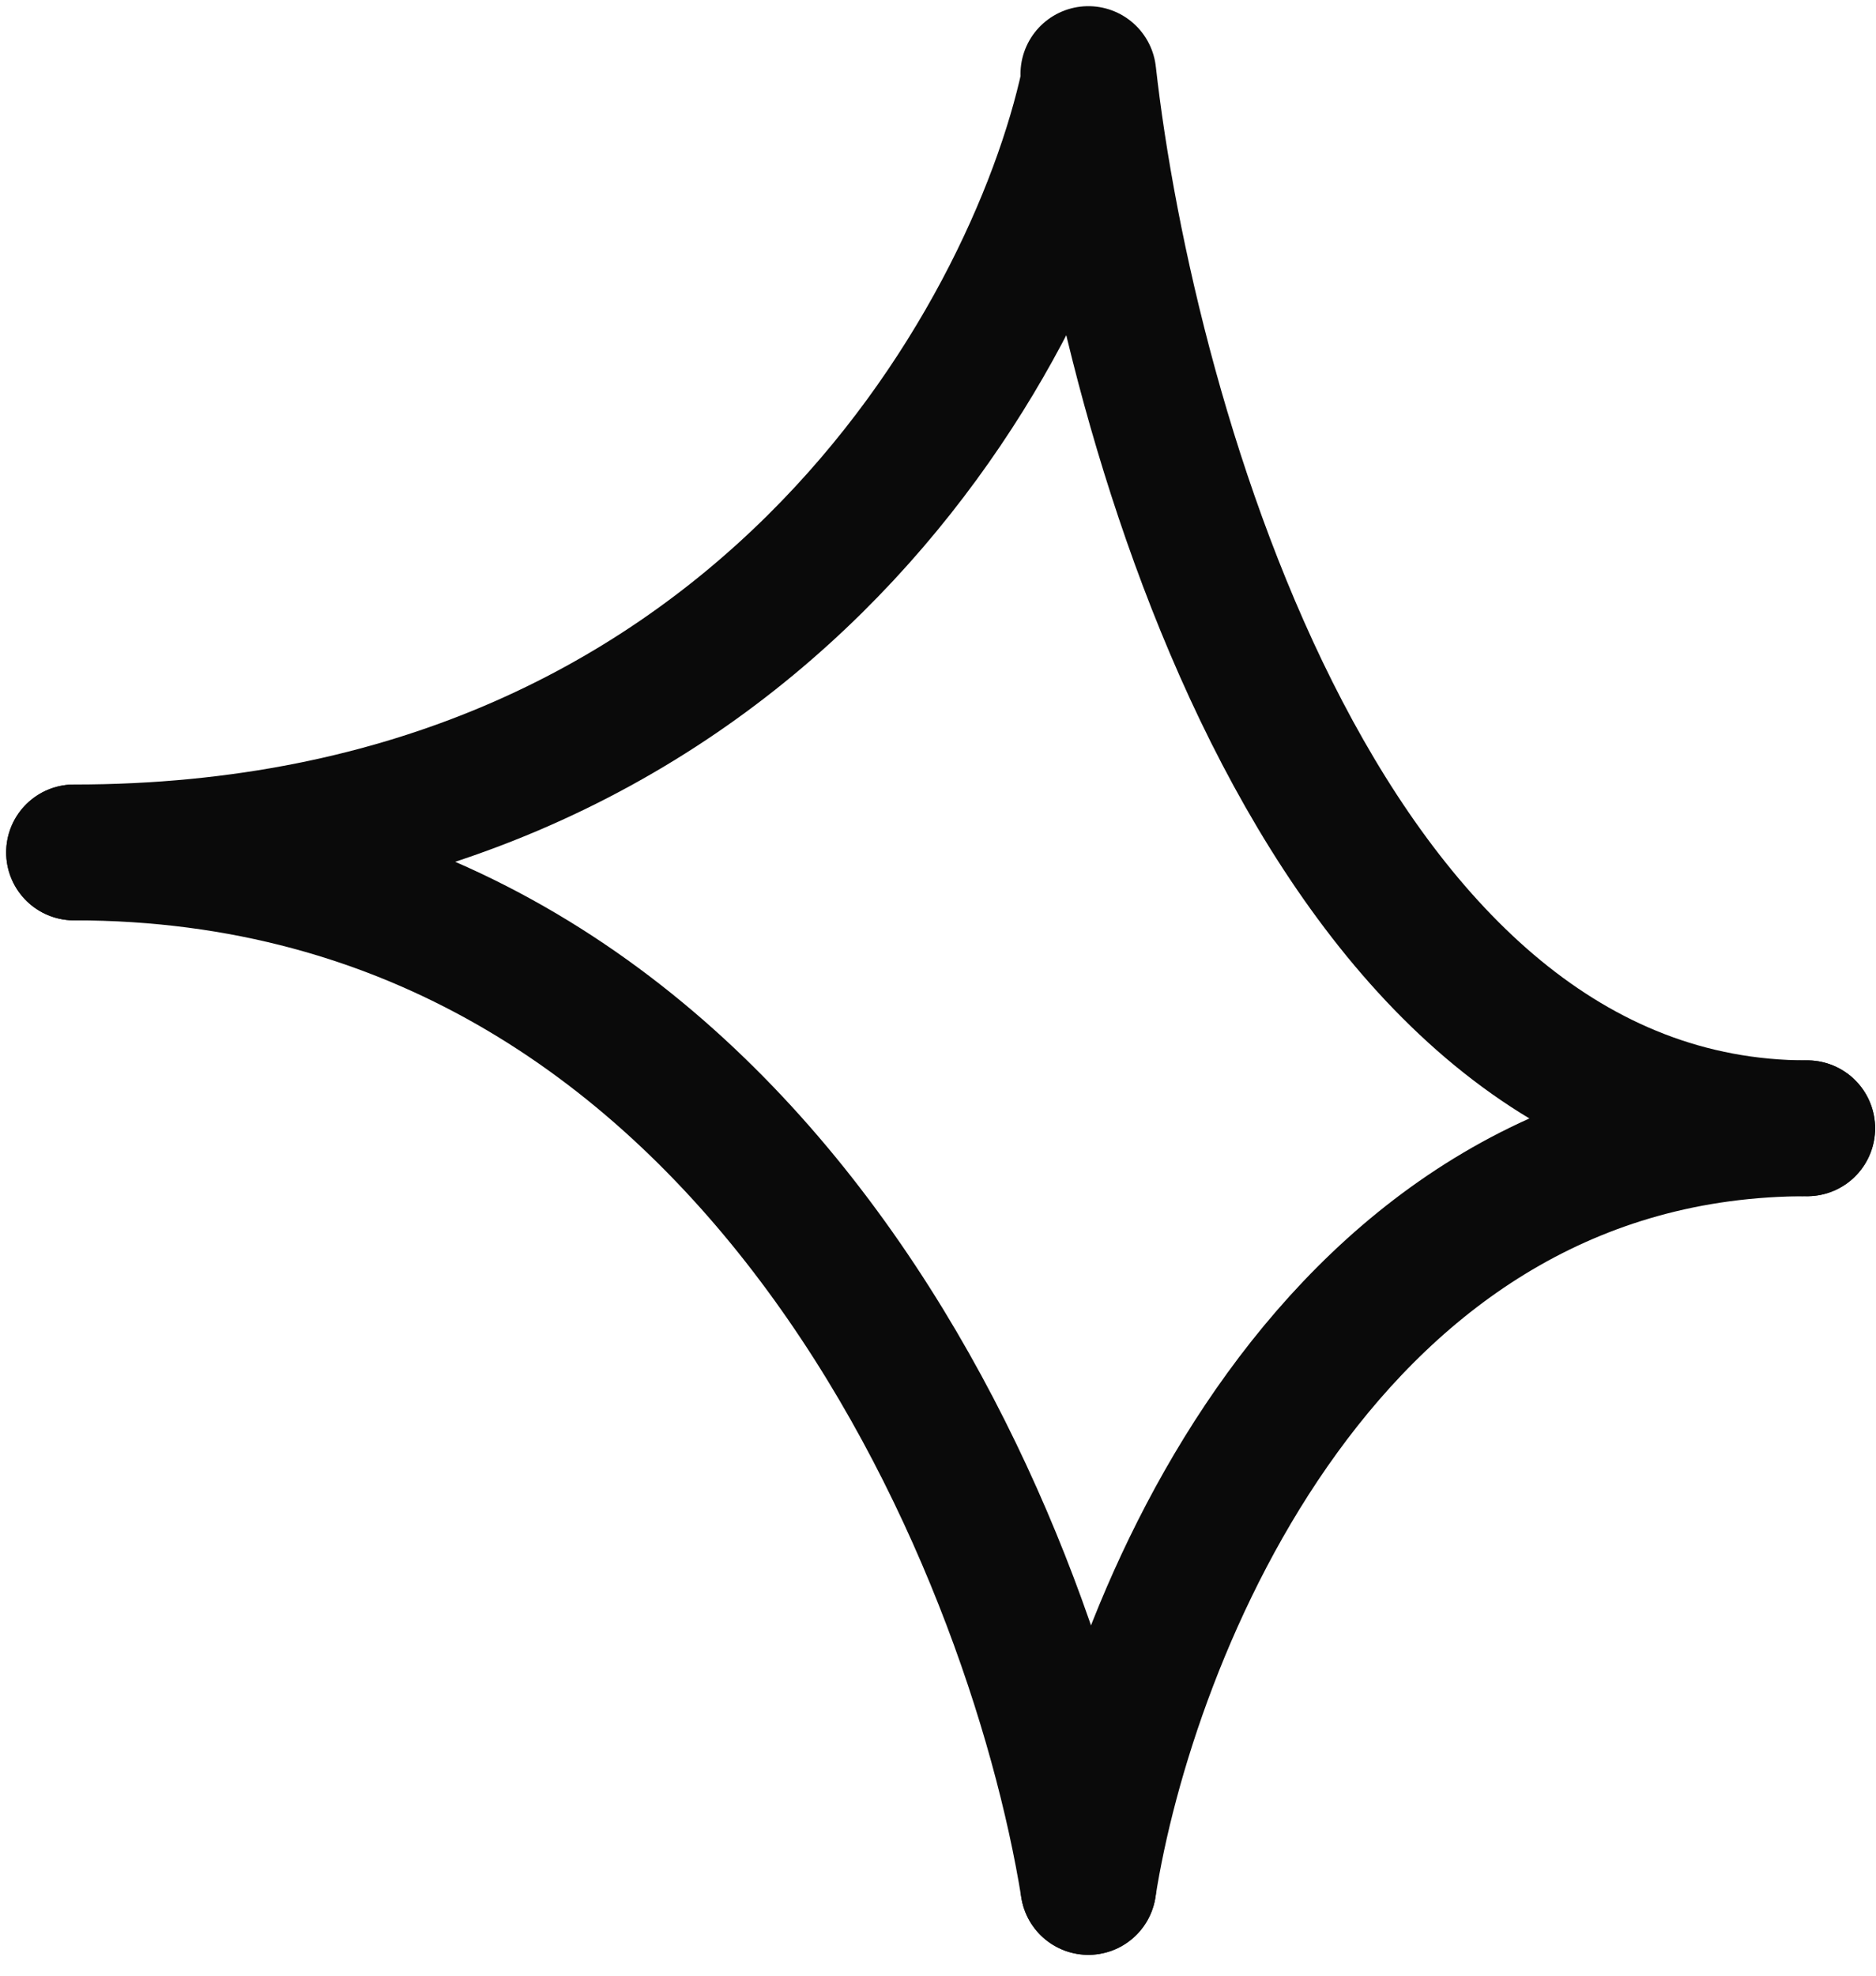
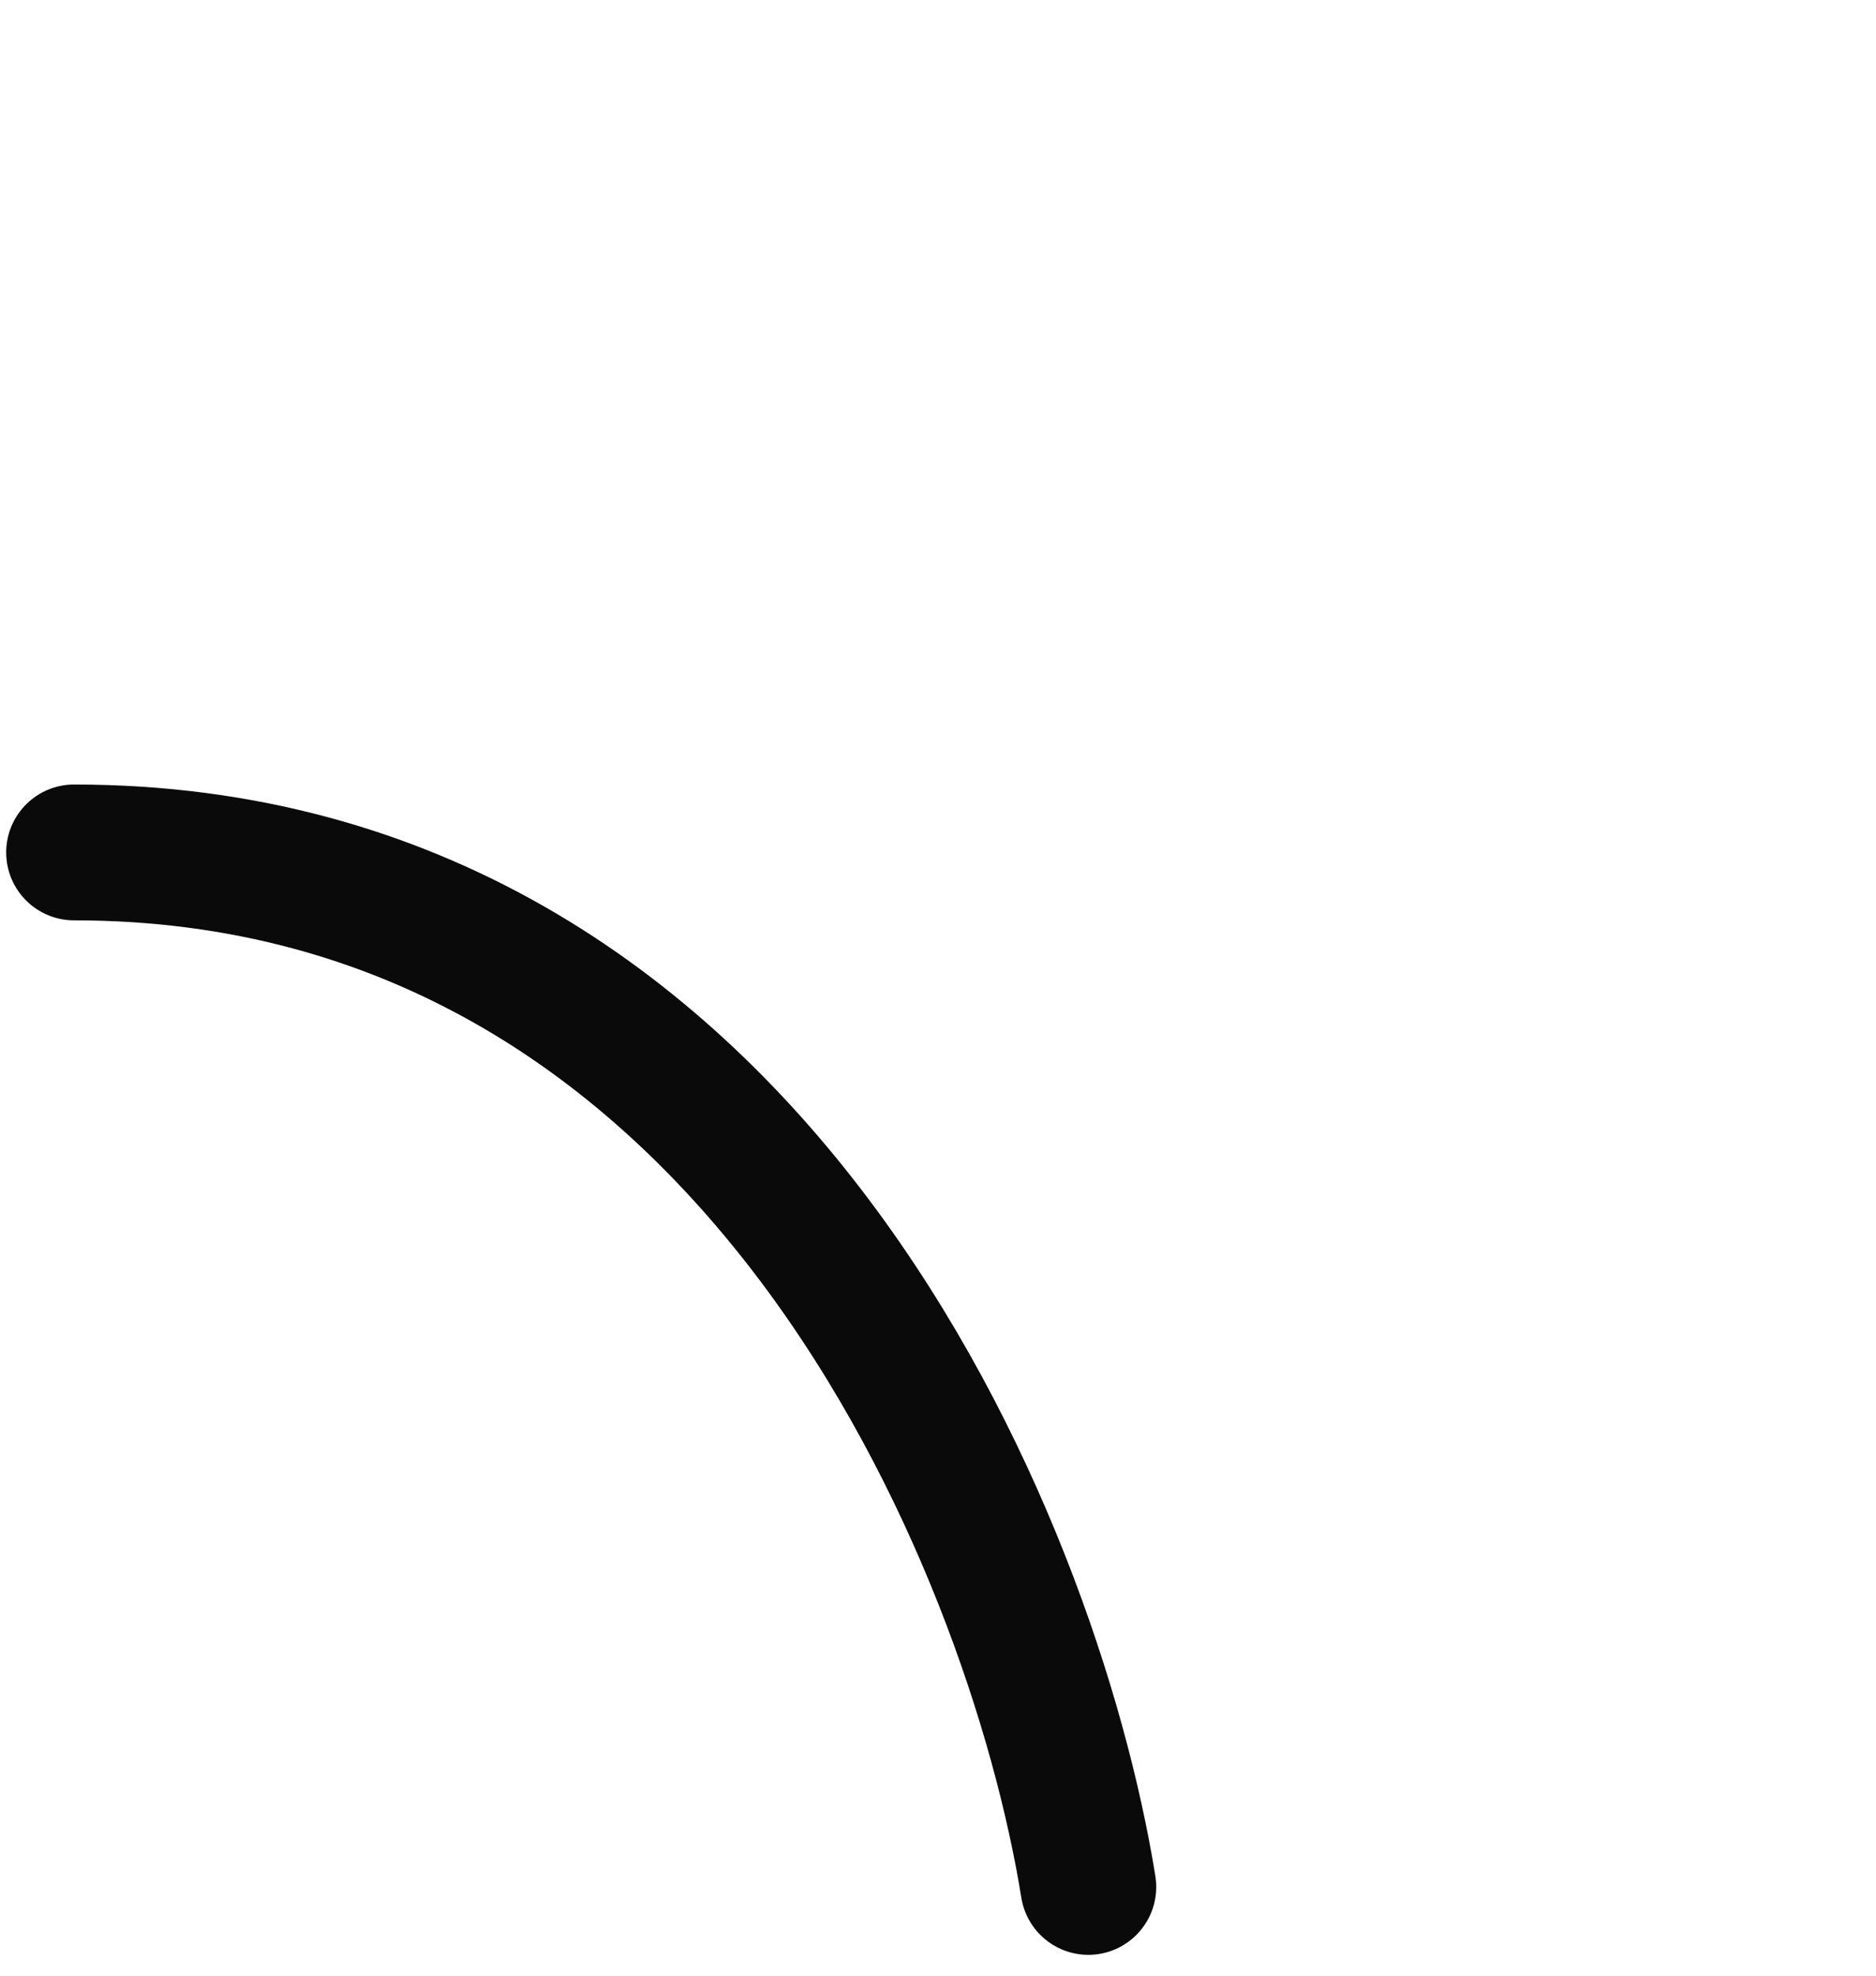
<svg xmlns="http://www.w3.org/2000/svg" width="76" height="80" viewBox="0 0 76 80" fill="none">
-   <path d="M44.091 3.399C41.84 13.771 30.469 34.517 3 34.517" stroke="#0A0A0A" stroke-width="5.5" stroke-linecap="round" />
-   <path d="M44.091 76.406C45.687 66.166 53.745 45.687 73.214 45.687" stroke="#0A0A0A" stroke-width="5.5" stroke-linecap="round" />
-   <path d="M44.091 3C45.687 17.229 53.745 45.687 73.214 45.687" stroke="#0A0A0A" stroke-width="5.5" stroke-linecap="round" />
  <path d="M44.091 76.406C41.84 62.443 30.469 34.517 3 34.517" stroke="#0A0A0A" stroke-width="5.5" stroke-linecap="round" />
</svg>